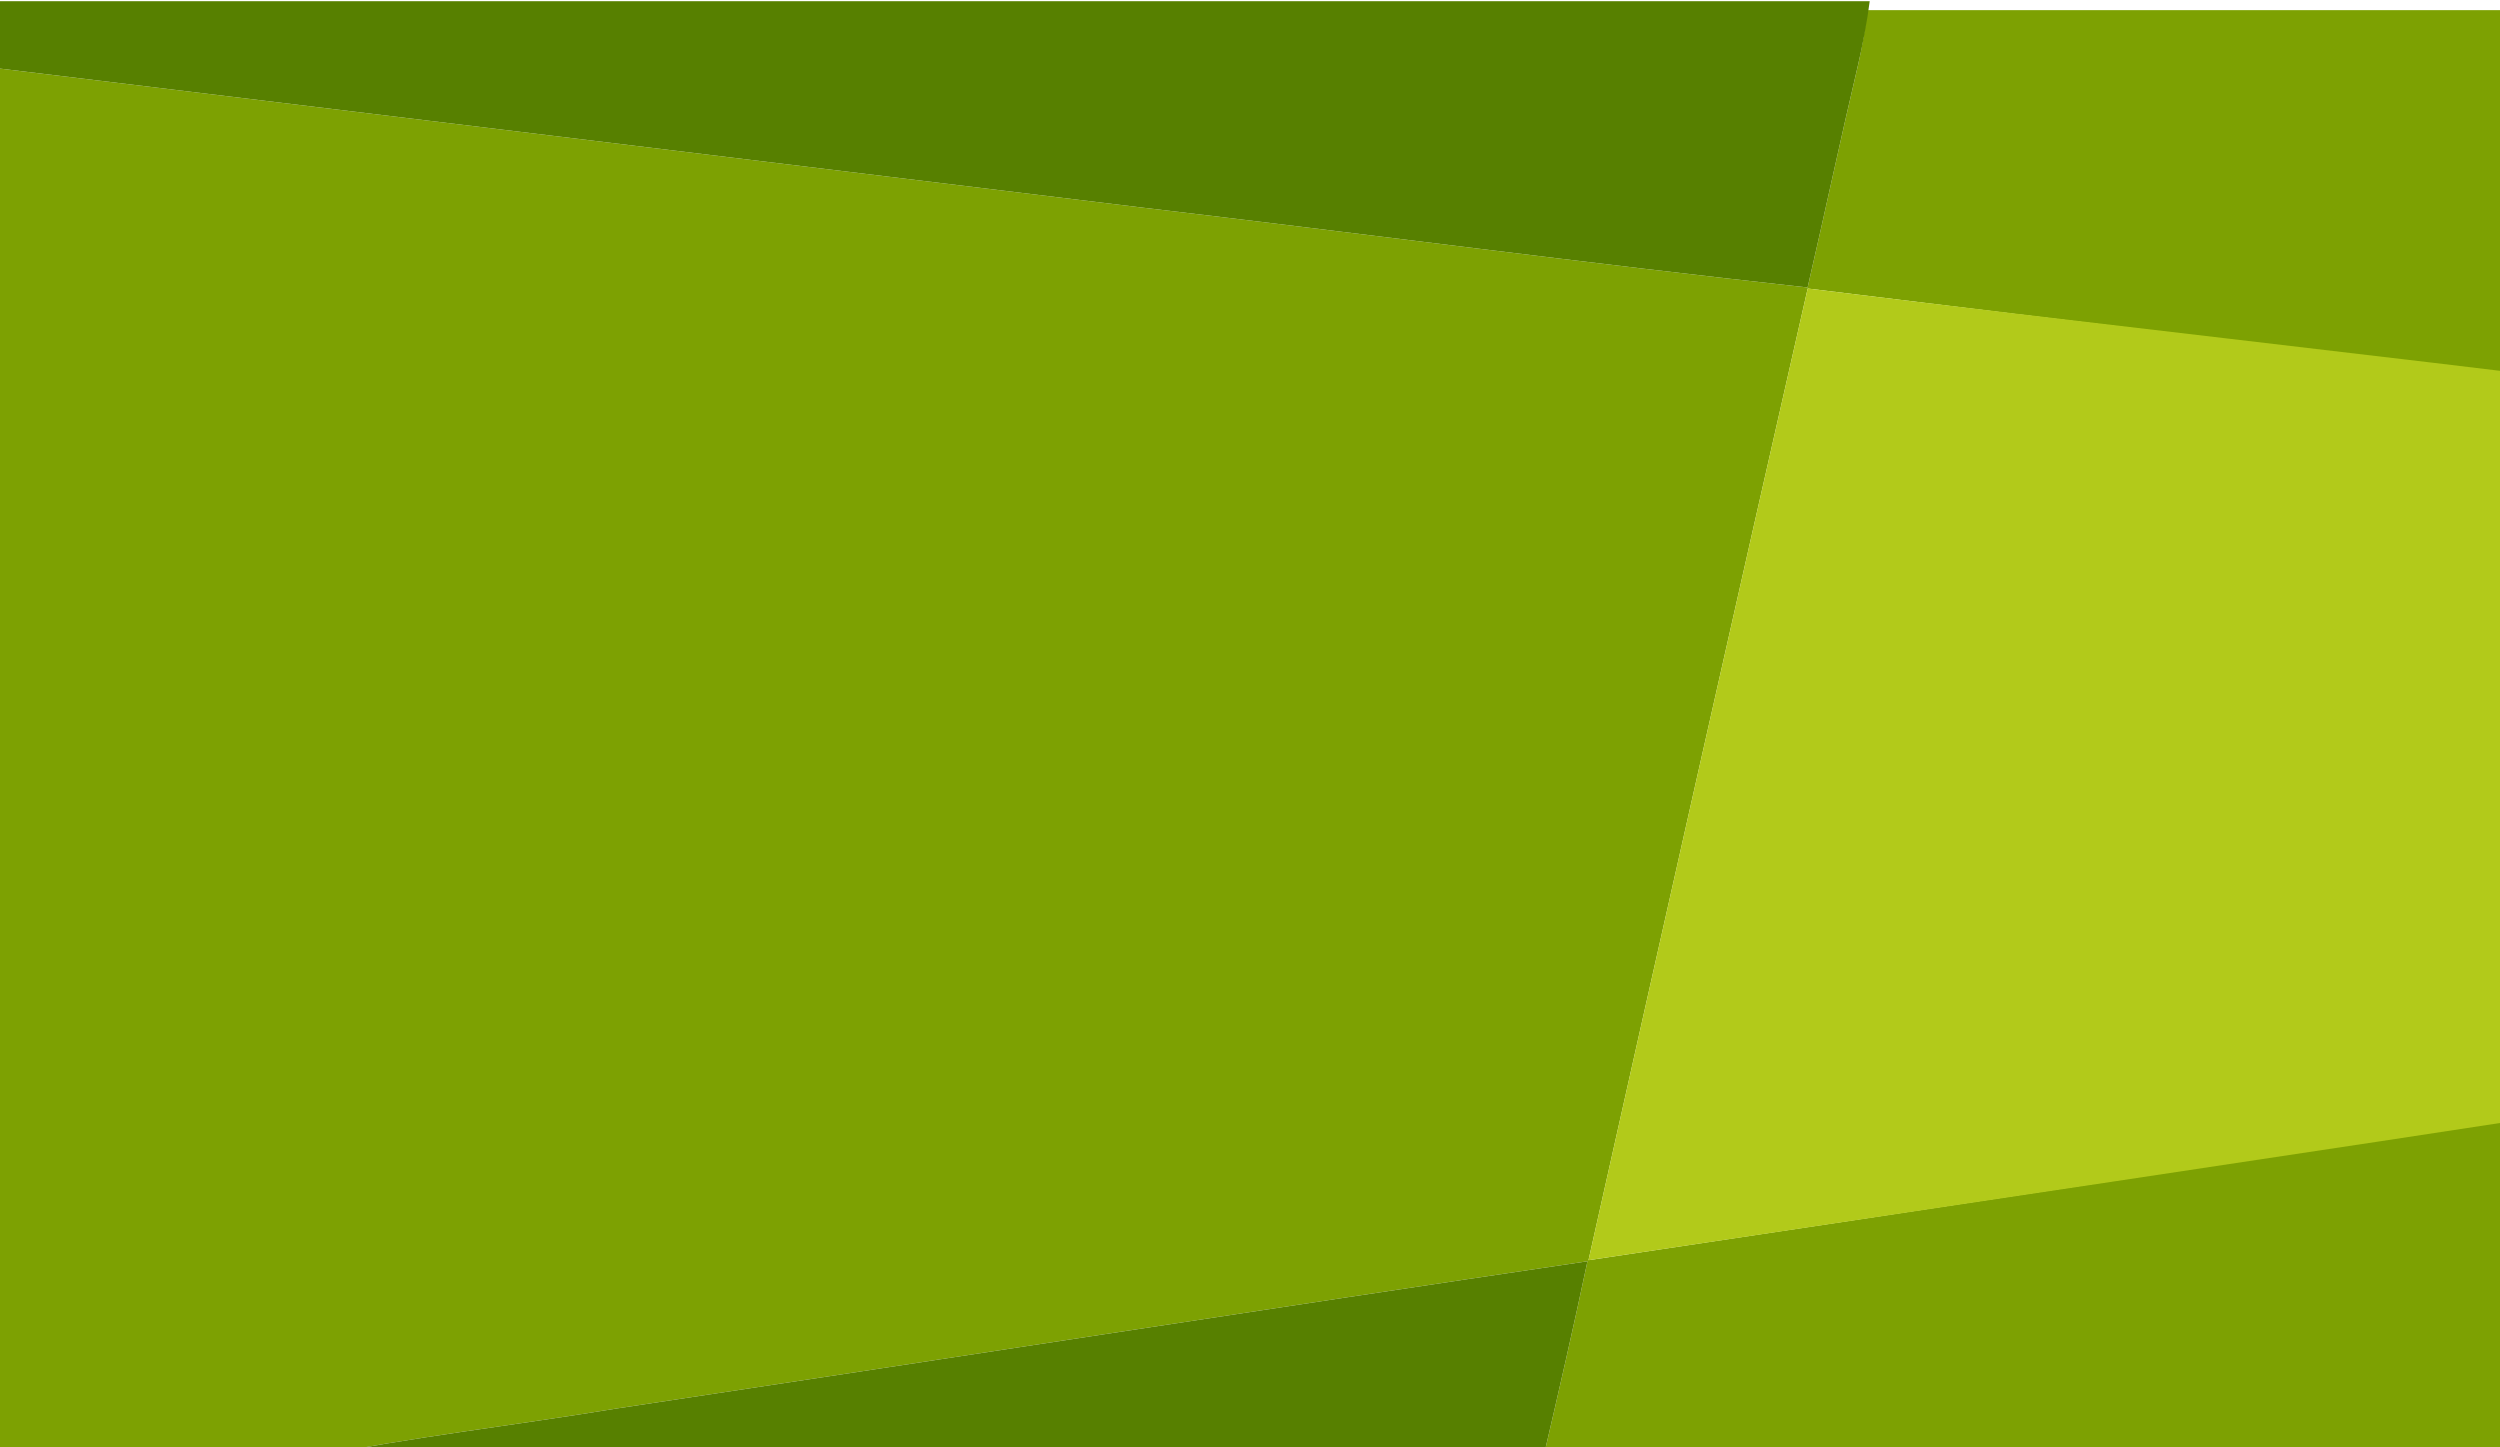
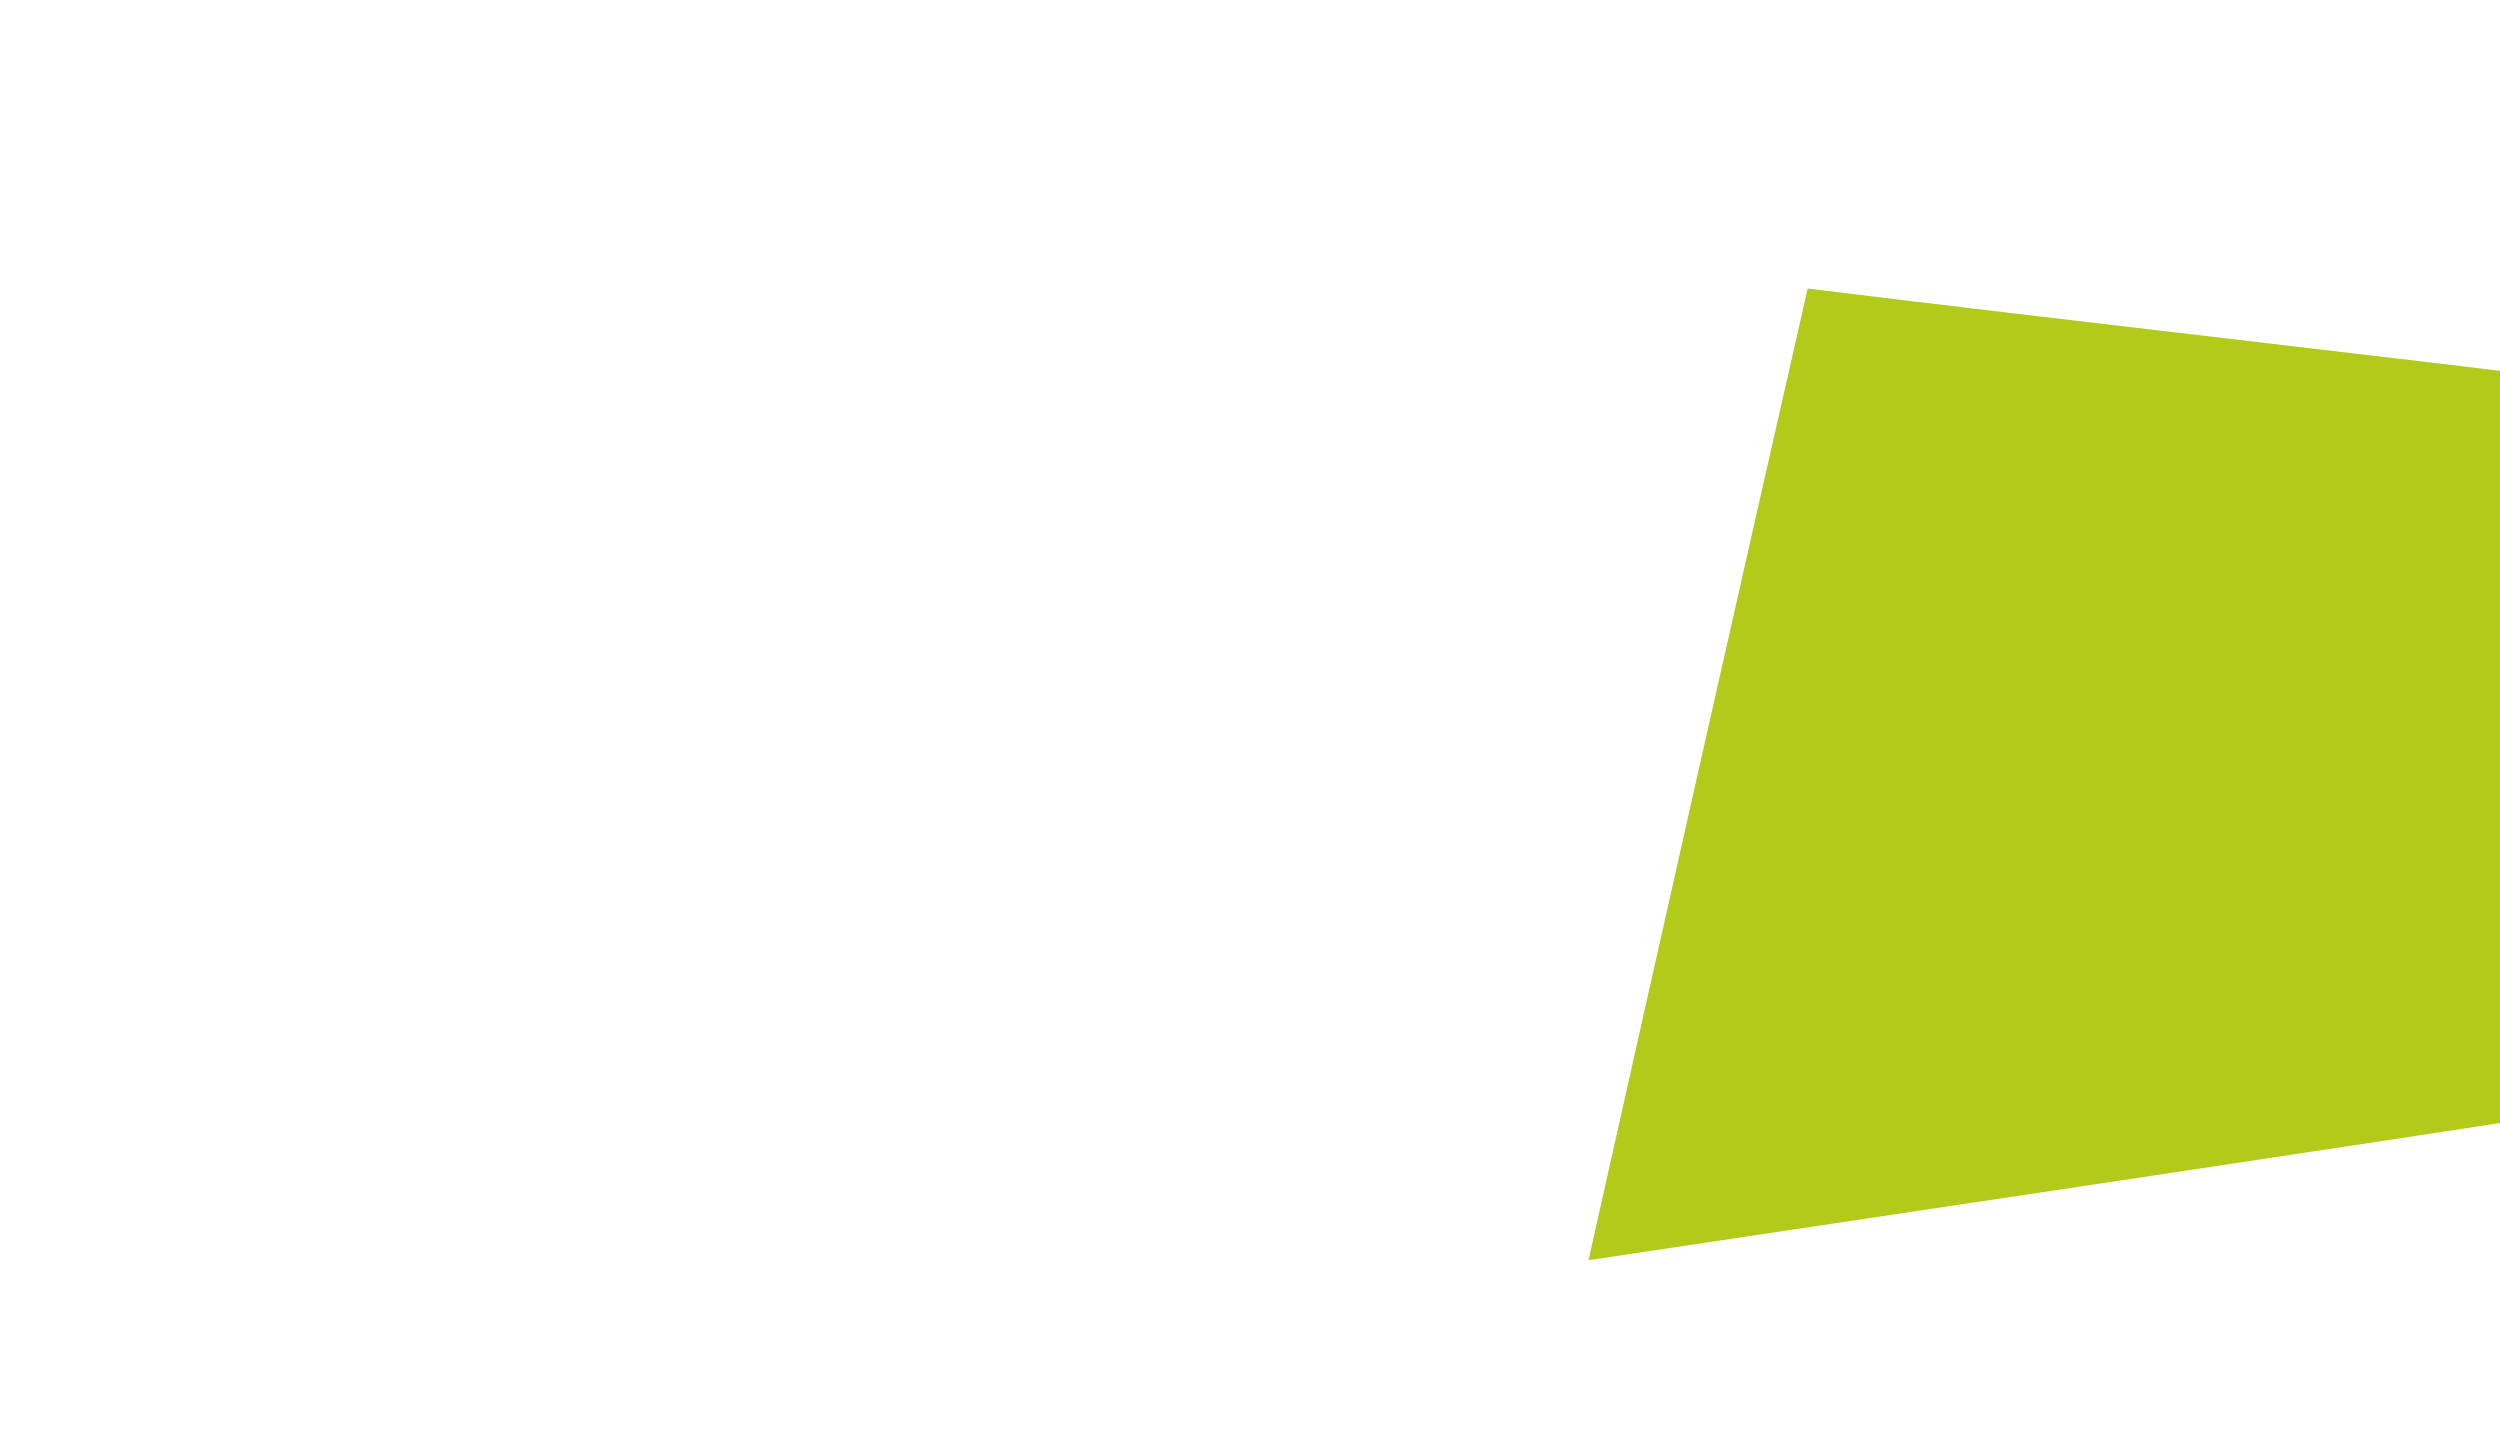
<svg xmlns="http://www.w3.org/2000/svg" id="Untitled-Page%201" viewBox="0 0 247 143" style="background-color:#7da102" version="1.1" xml:space="preserve" x="0px" y="0px" width="247px" height="143px" preserveAspectRatio="none">
  <g id="Layer%201">
    <g id="journeys%20bg">
      <g id="journeys%20bg2">
        <g>
-           <path d="M -10.927 5.244 L -35.928 143 C -27.924 96.955 -10.927 5.244 -10.927 5.244 L -10.927 5.244 Z" fill="#7da102" />
+           <path d="M -10.927 5.244 L -35.928 143 L -10.927 5.244 Z" fill="#7da102" />
        </g>
-         <path d="M -11.326 0 C -11.326 0 30.511 9.949 -8.809 5.181 C -9.924 5.008 -11.018 4.806 -12.128 4.604 C -11.891 3.063 -11.659 1.522 -11.326 0 L -11.326 0 L -11.326 0 Z" fill="#578000" />
      </g>
    </g>
    <g id="planner%20bg">
      <g>
-         <path d="M -46 1 L -7.424 1 C -7.757 2.521 -7.989 4.062 -8.223 5.603 C -7.119 5.805 -6.022 6.008 -4.905 6.181 C 34.41 10.948 73.72 15.749 113.033 20.531 C 134.892 23.112 156.711 26.002 178.59 28.404 C 180.285 21.09 181.843 13.741 183.571 6.431 C 183.994 4.64 184.267 2.825 184.488 1 L 259.769 1 L 259.769 38.425 C 232.716 35.055 205.651 31.843 178.6 28.506 C 171.317 60.49 164.115 92.494 156.943 124.507 C 191.227 119.364 225.503 114.125 259.769 108.857 L 259.769 144 L 152.484 144 C 153.987 137.552 155.475 131.095 156.842 124.613 C 124.875 129.351 92.959 134.331 61.013 139.146 C 50.88 140.822 40.647 141.987 30.577 144 L -32.027 144 C -24.022 97.954 -16.154 51.894 -8.302 5.825 C -20.84 4.033 -33.487 2.955 -46 1 L -46 1 L -46 1 Z" fill="#7da102" />
-       </g>
+         </g>
      <g>
        <path d="M 178.6 28.506 C 205.651 31.843 233.946 34.978 261 38.349 L 261 108.817 C 226.734 114.085 191.227 119.364 156.943 124.507 C 164.115 92.494 171.317 60.49 178.6 28.506 L 178.6 28.506 L 178.6 28.506 Z" fill="#b2ca1a" />
      </g>
      <g>
-         <path d="M -7.397 0.117 L 184.727 0.117 C 184.505 1.942 183.994 4.64 183.571 6.431 C 181.843 13.741 180.285 21.09 178.59 28.404 C 156.711 26.002 134.892 23.112 113.033 20.531 C 73.72 15.749 34.41 10.948 -4.905 6.181 C -6.022 6.008 -7.119 5.805 -8.223 5.603 C -7.989 4.062 -7.757 2.521 -7.424 1 L -7.424 1 L -7.397 0.117 Z" fill="#578000" />
-         <path d="M 61.013 139.146 C 92.959 134.331 124.875 129.351 156.842 124.613 C 155.475 131.095 153.987 137.552 152.484 144 L 30.577 144 C 40.647 141.987 50.88 140.822 61.013 139.146 L 61.013 139.146 L 61.013 139.146 Z" fill="#578000" />
-       </g>
+         </g>
    </g>
  </g>
</svg>